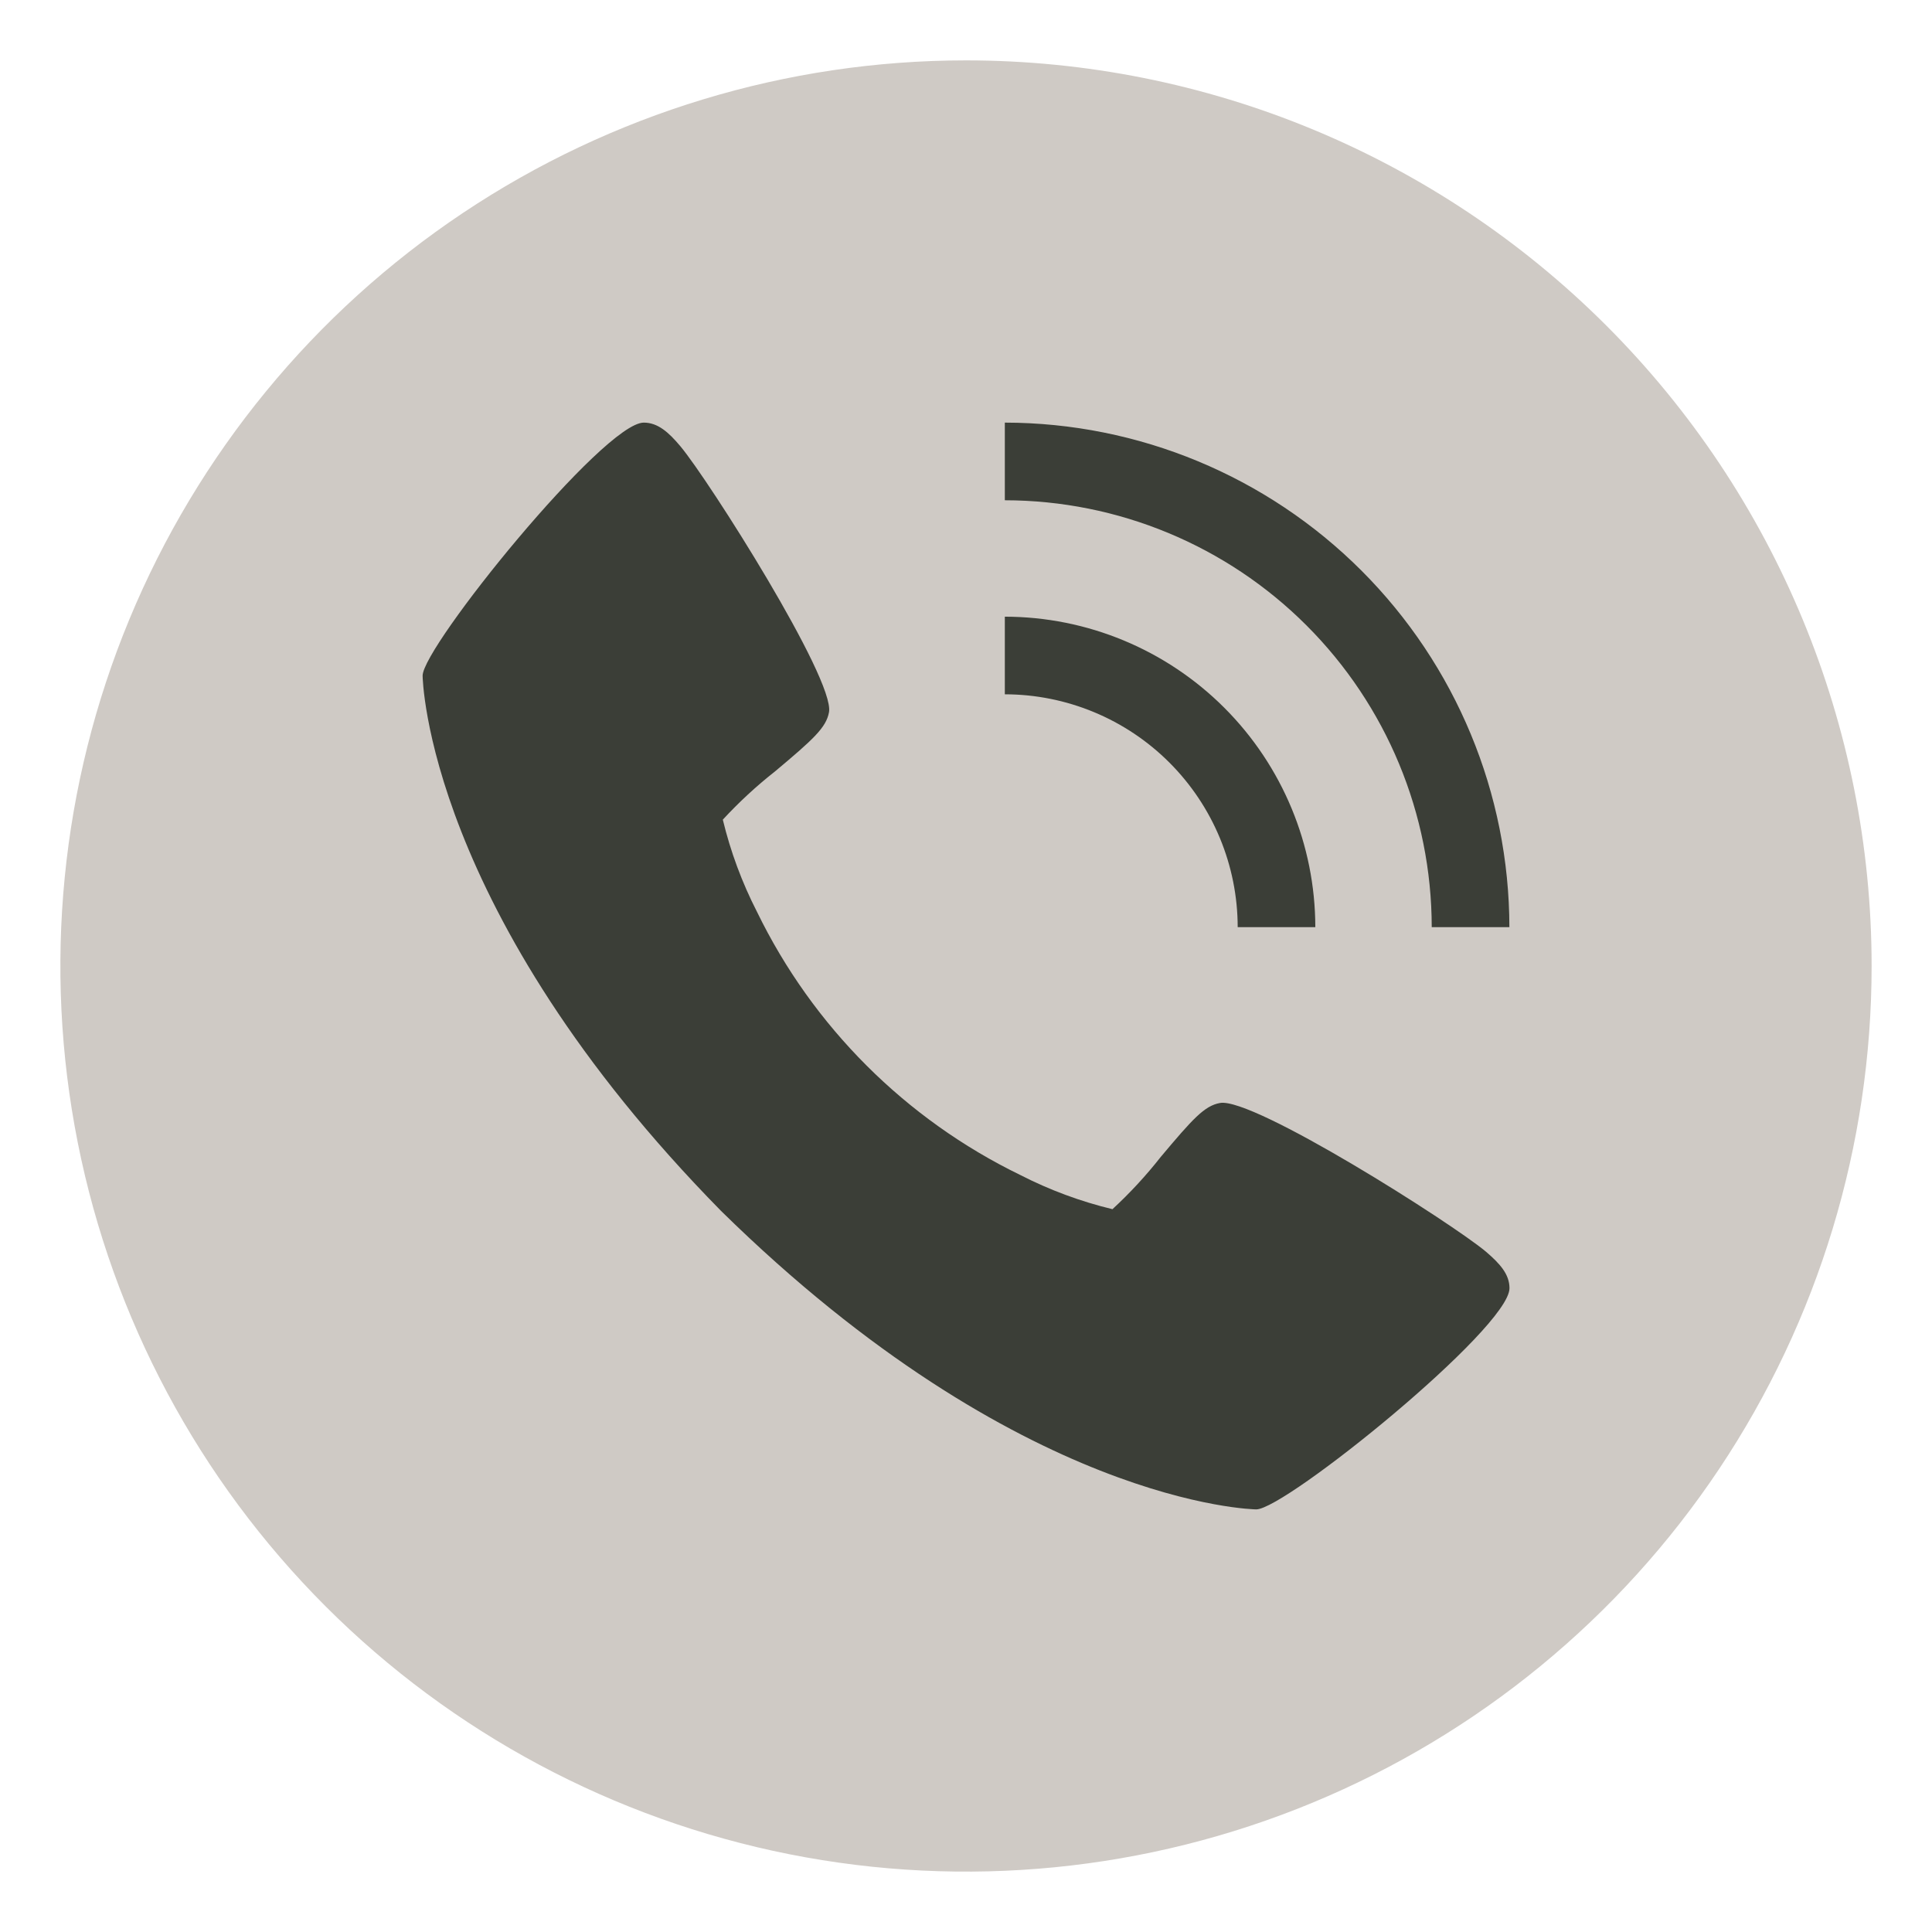
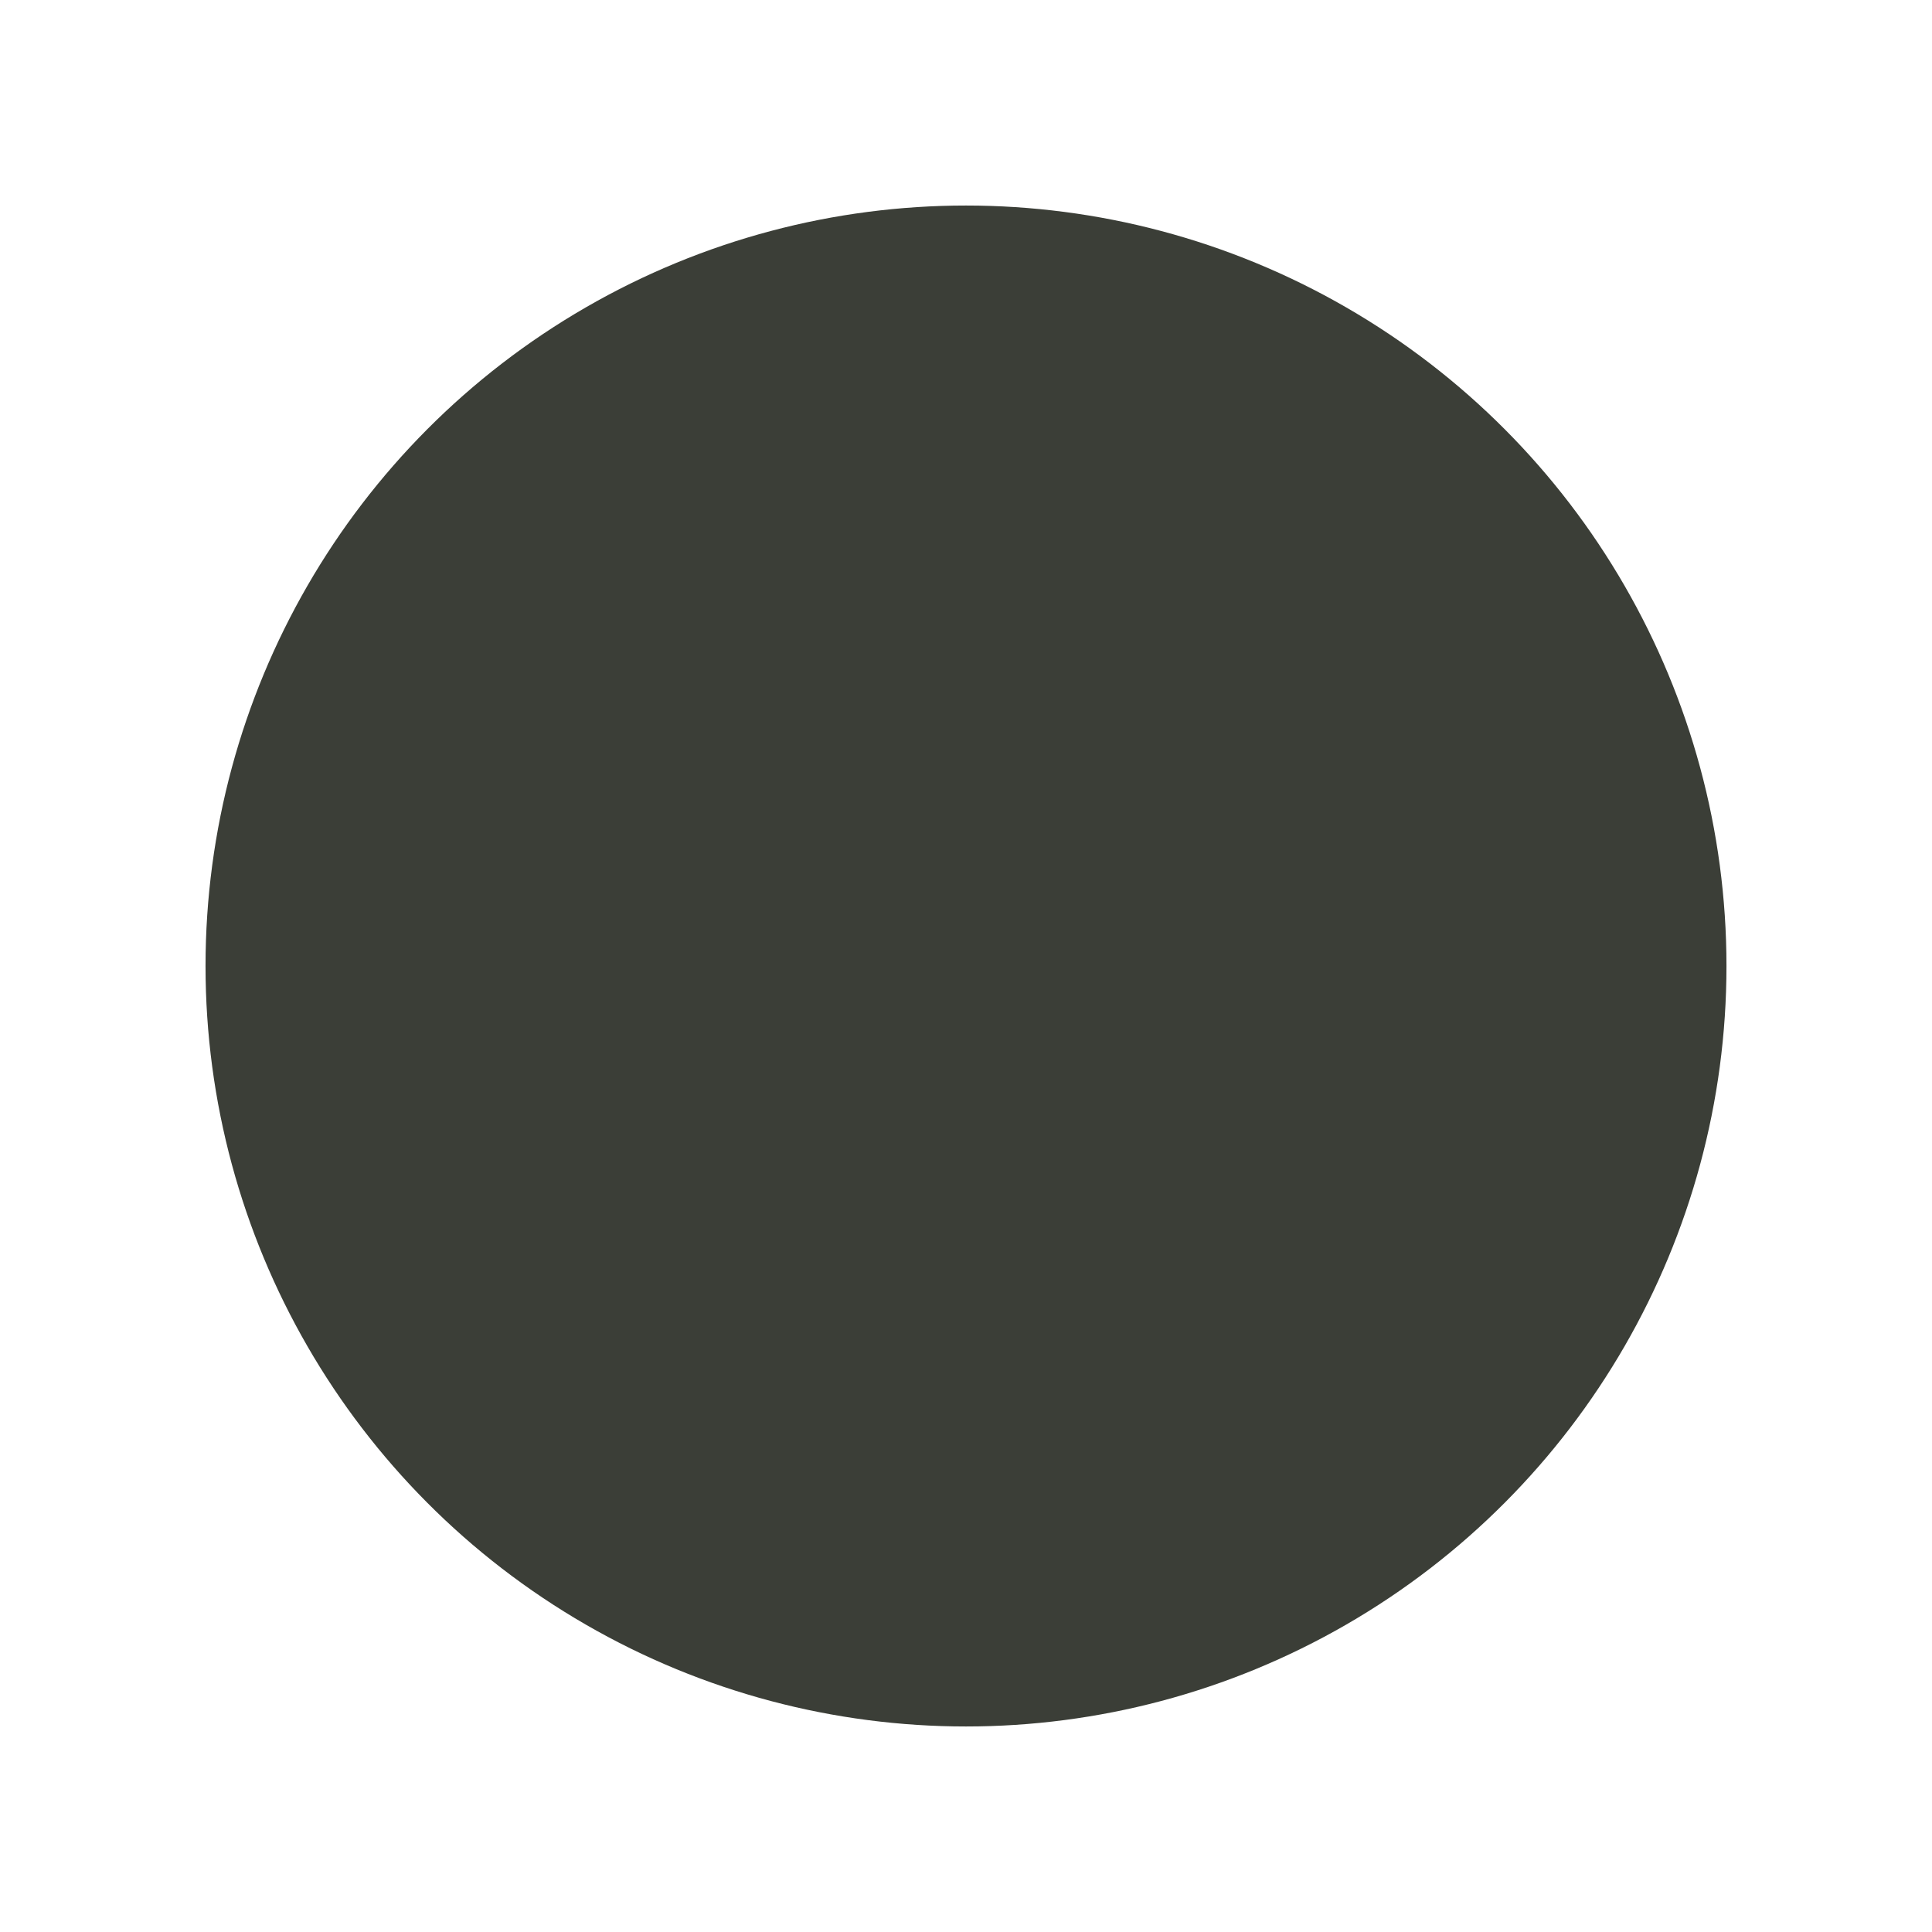
<svg xmlns="http://www.w3.org/2000/svg" width="94" height="94" viewBox="0 0 94 94" fill="none">
  <circle cx="47" cy="47" r="37" fill="#3B3E37" />
-   <path d="M47 2.938C38.285 2.938 29.766 5.522 22.52 10.363C15.274 15.205 9.627 22.087 6.292 30.138C2.957 38.189 2.084 47.049 3.784 55.596C5.484 64.144 9.681 71.995 15.843 78.157C22.005 84.319 29.857 88.516 38.404 90.216C46.951 91.916 55.811 91.043 63.862 87.708C71.913 84.374 78.795 78.726 83.637 71.48C88.478 64.234 91.062 55.715 91.062 47C91.062 35.314 86.42 24.106 78.157 15.843C69.894 7.58 58.686 2.938 47 2.938ZM48.889 30.004C52.894 30.008 56.734 31.602 59.566 34.434C62.399 37.266 63.992 41.106 63.996 45.111H60.219C60.216 42.107 59.021 39.227 56.897 37.103C54.773 34.979 51.893 33.784 48.889 33.781V30.004ZM61.123 73.438C61.009 73.438 49.667 73.244 35.083 58.917C20.756 44.339 20.562 32.991 20.562 32.877C20.562 31.464 29.375 20.562 31.323 20.562C31.998 20.562 32.524 21.021 33.1 21.708C34.486 23.359 40.617 33.035 40.335 34.648C40.2 35.406 39.556 35.981 37.712 37.529C36.803 38.244 35.952 39.03 35.168 39.88C35.543 41.434 36.101 42.939 36.83 44.362C39.546 49.946 44.059 54.456 49.644 57.17C51.067 57.899 52.572 58.457 54.126 58.832C54.976 58.048 55.762 57.197 56.476 56.288C58.025 54.444 58.6 53.8 59.358 53.665C60.971 53.371 70.647 59.514 72.298 60.9C72.985 61.488 73.443 62.002 73.443 62.677C73.438 64.625 62.536 73.438 61.123 73.438ZM69.66 45.111C69.654 39.604 67.463 34.325 63.569 30.431C59.675 26.537 54.396 24.346 48.889 24.34V20.562C55.397 20.57 61.637 23.159 66.239 27.761C70.841 32.363 73.43 38.603 73.438 45.111H69.66Z" fill="#CFCAC5" />
</svg>